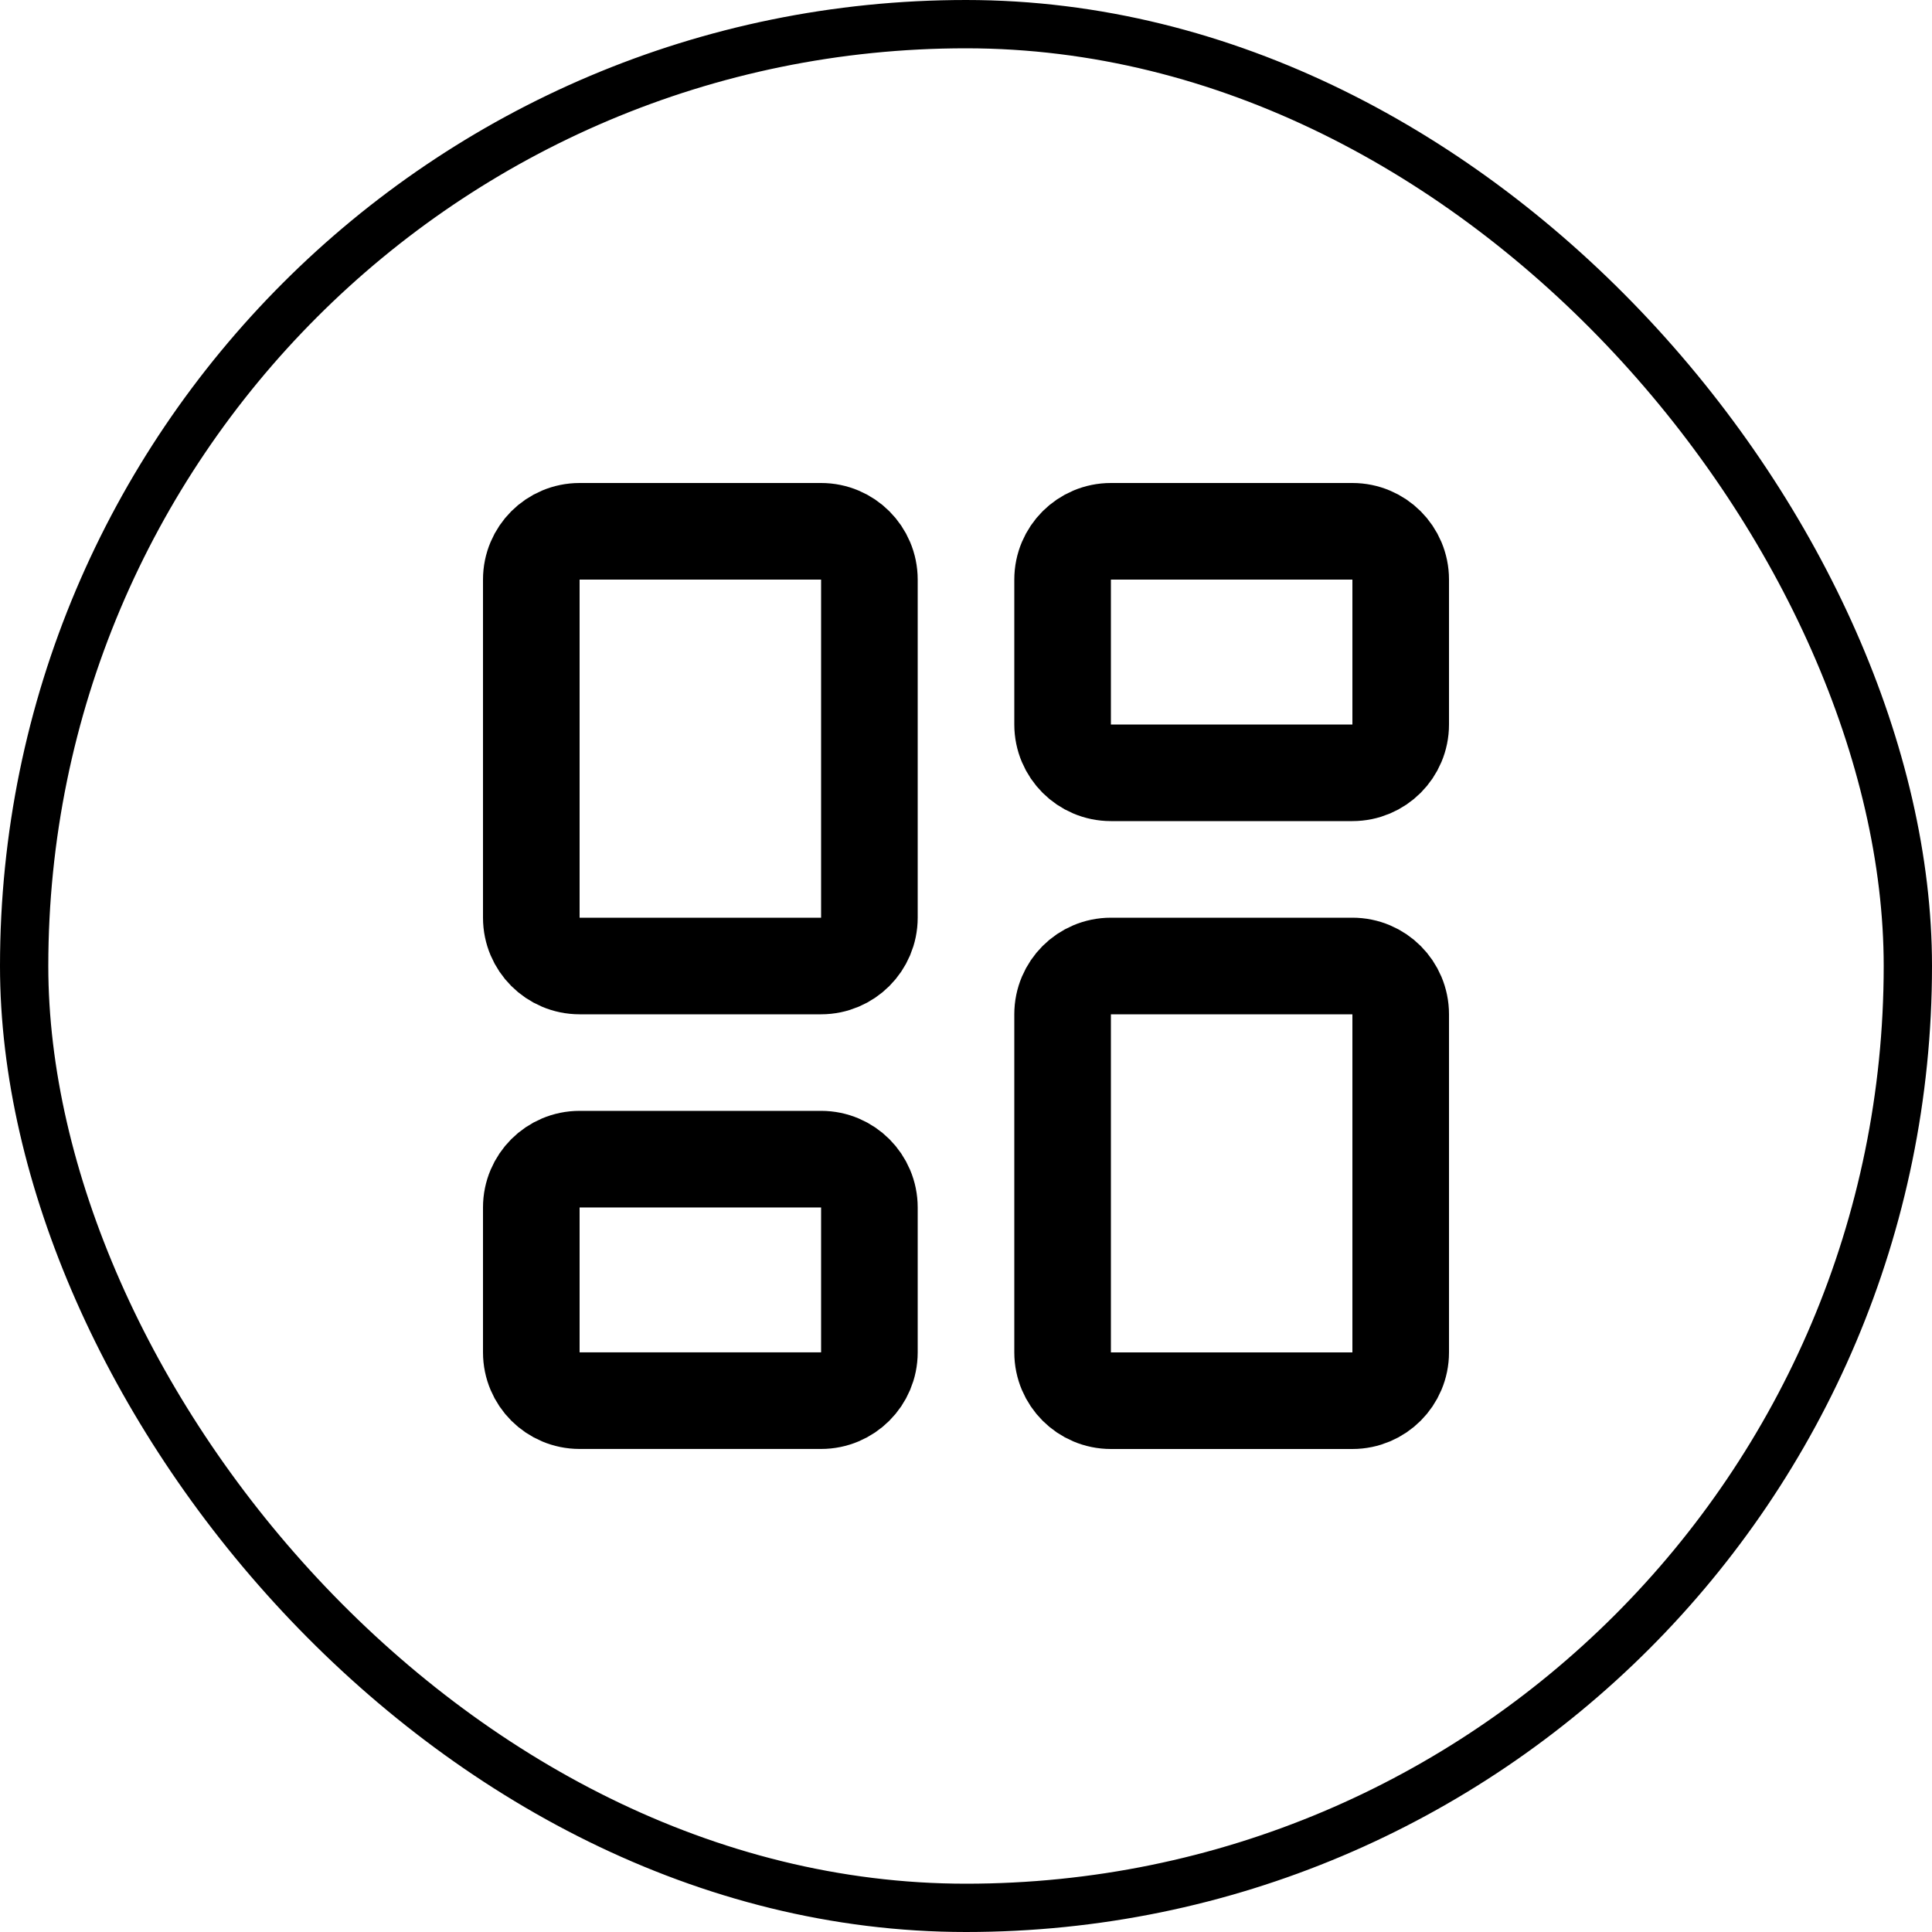
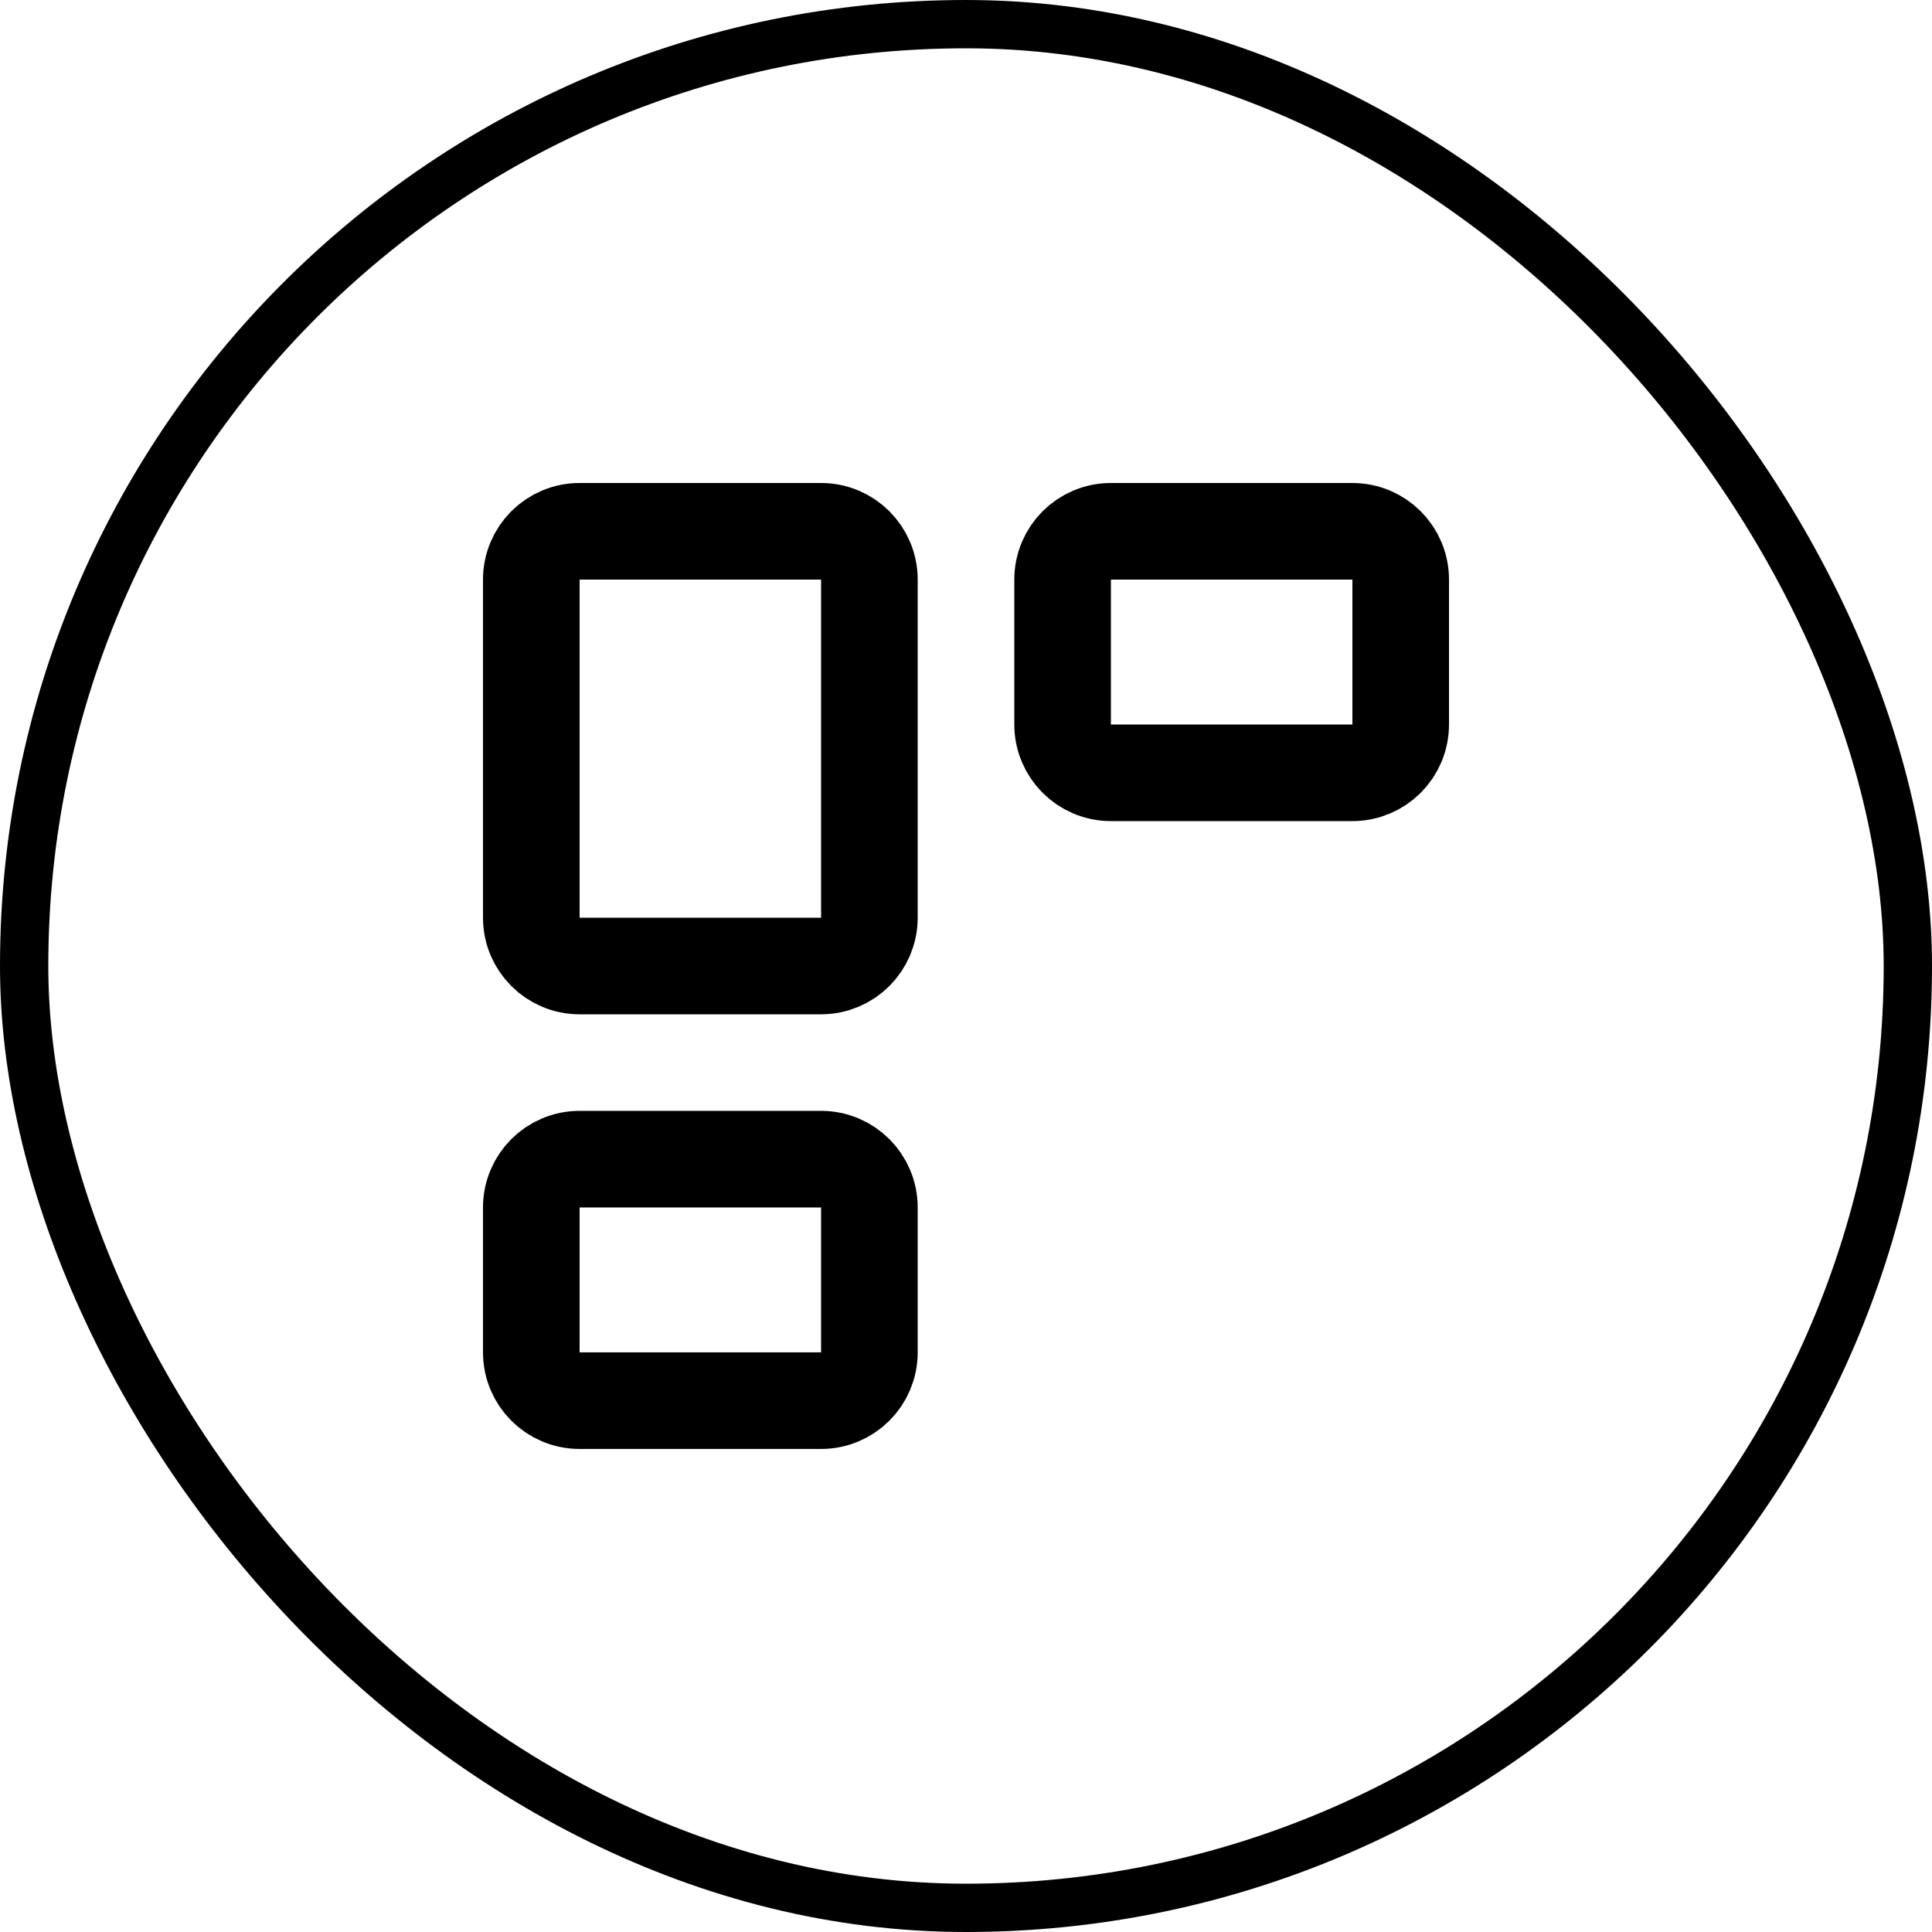
<svg xmlns="http://www.w3.org/2000/svg" width="44" height="44" viewBox="0 0 44 44" fill="none">
  <rect x="0.55" y="0.55" width="42.9" height="42.9" rx="21.45" stroke="black" stroke-width="1.1" />
  <path d="M18.7 12.1H13.2C12.592 12.1 12.1 12.592 12.1 13.2V20.9C12.1 21.507 12.592 22 13.2 22H18.7C19.307 22 19.8 21.507 19.8 20.9V13.2C19.8 12.592 19.307 12.1 18.7 12.1Z" stroke="black" stroke-width="2.2" stroke-linecap="round" stroke-linejoin="round" />
  <path d="M30.8 12.1H25.3C24.693 12.1 24.2 12.592 24.2 13.2V16.5C24.2 17.107 24.693 17.6 25.3 17.6H30.8C31.408 17.6 31.9 17.107 31.9 16.5V13.2C31.9 12.592 31.408 12.1 30.8 12.1Z" stroke="black" stroke-width="2.2" stroke-linecap="round" stroke-linejoin="round" />
-   <path d="M30.8 22H25.3C24.693 22 24.2 22.492 24.2 23.1V30.8C24.2 31.407 24.693 31.9 25.3 31.9H30.8C31.408 31.9 31.9 31.407 31.9 30.8V23.1C31.9 22.492 31.408 22 30.8 22Z" stroke="black" stroke-width="2.2" stroke-linecap="round" stroke-linejoin="round" />
  <path d="M18.7 26.399H13.2C12.592 26.399 12.1 26.892 12.1 27.499V30.799C12.1 31.407 12.592 31.899 13.2 31.899H18.7C19.307 31.899 19.8 31.407 19.8 30.799V27.499C19.8 26.892 19.307 26.399 18.7 26.399Z" stroke="black" stroke-width="2.2" stroke-linecap="round" stroke-linejoin="round" />
</svg>